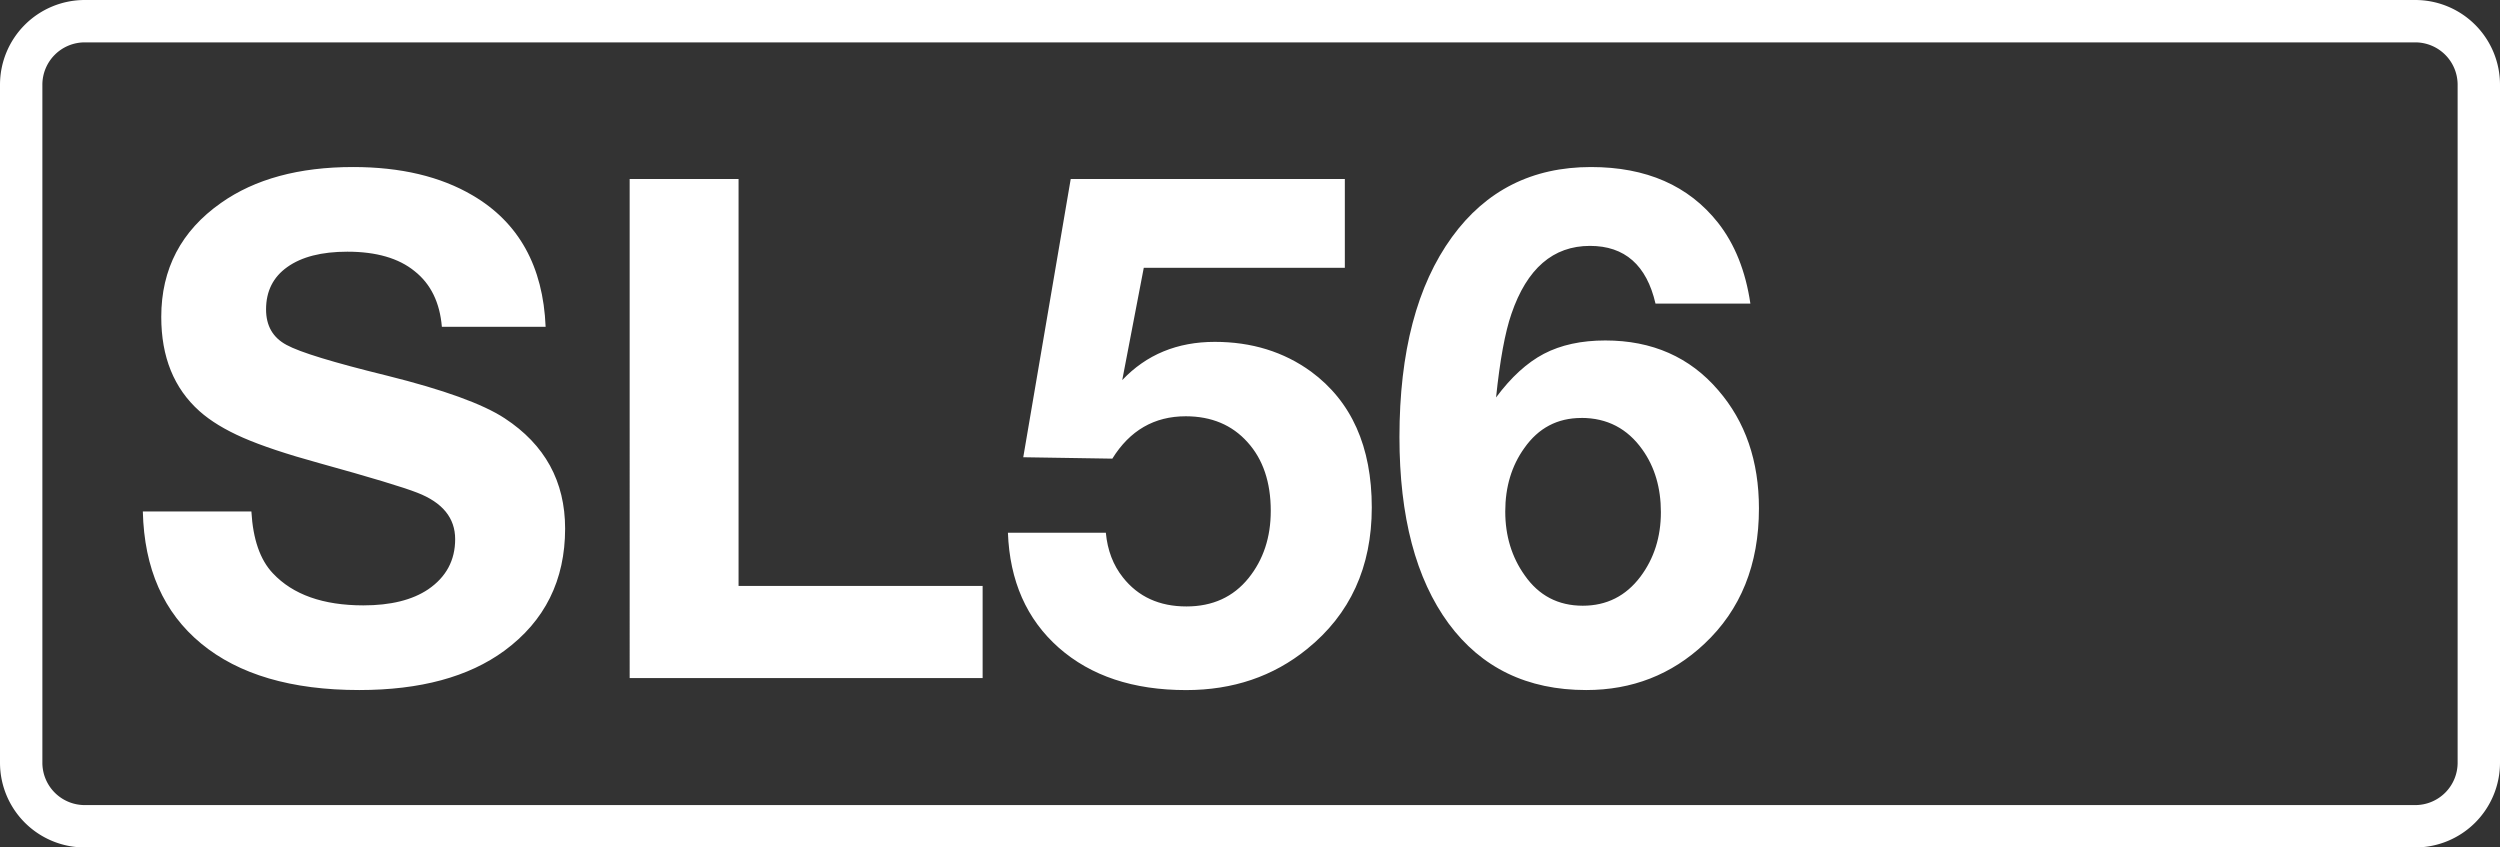
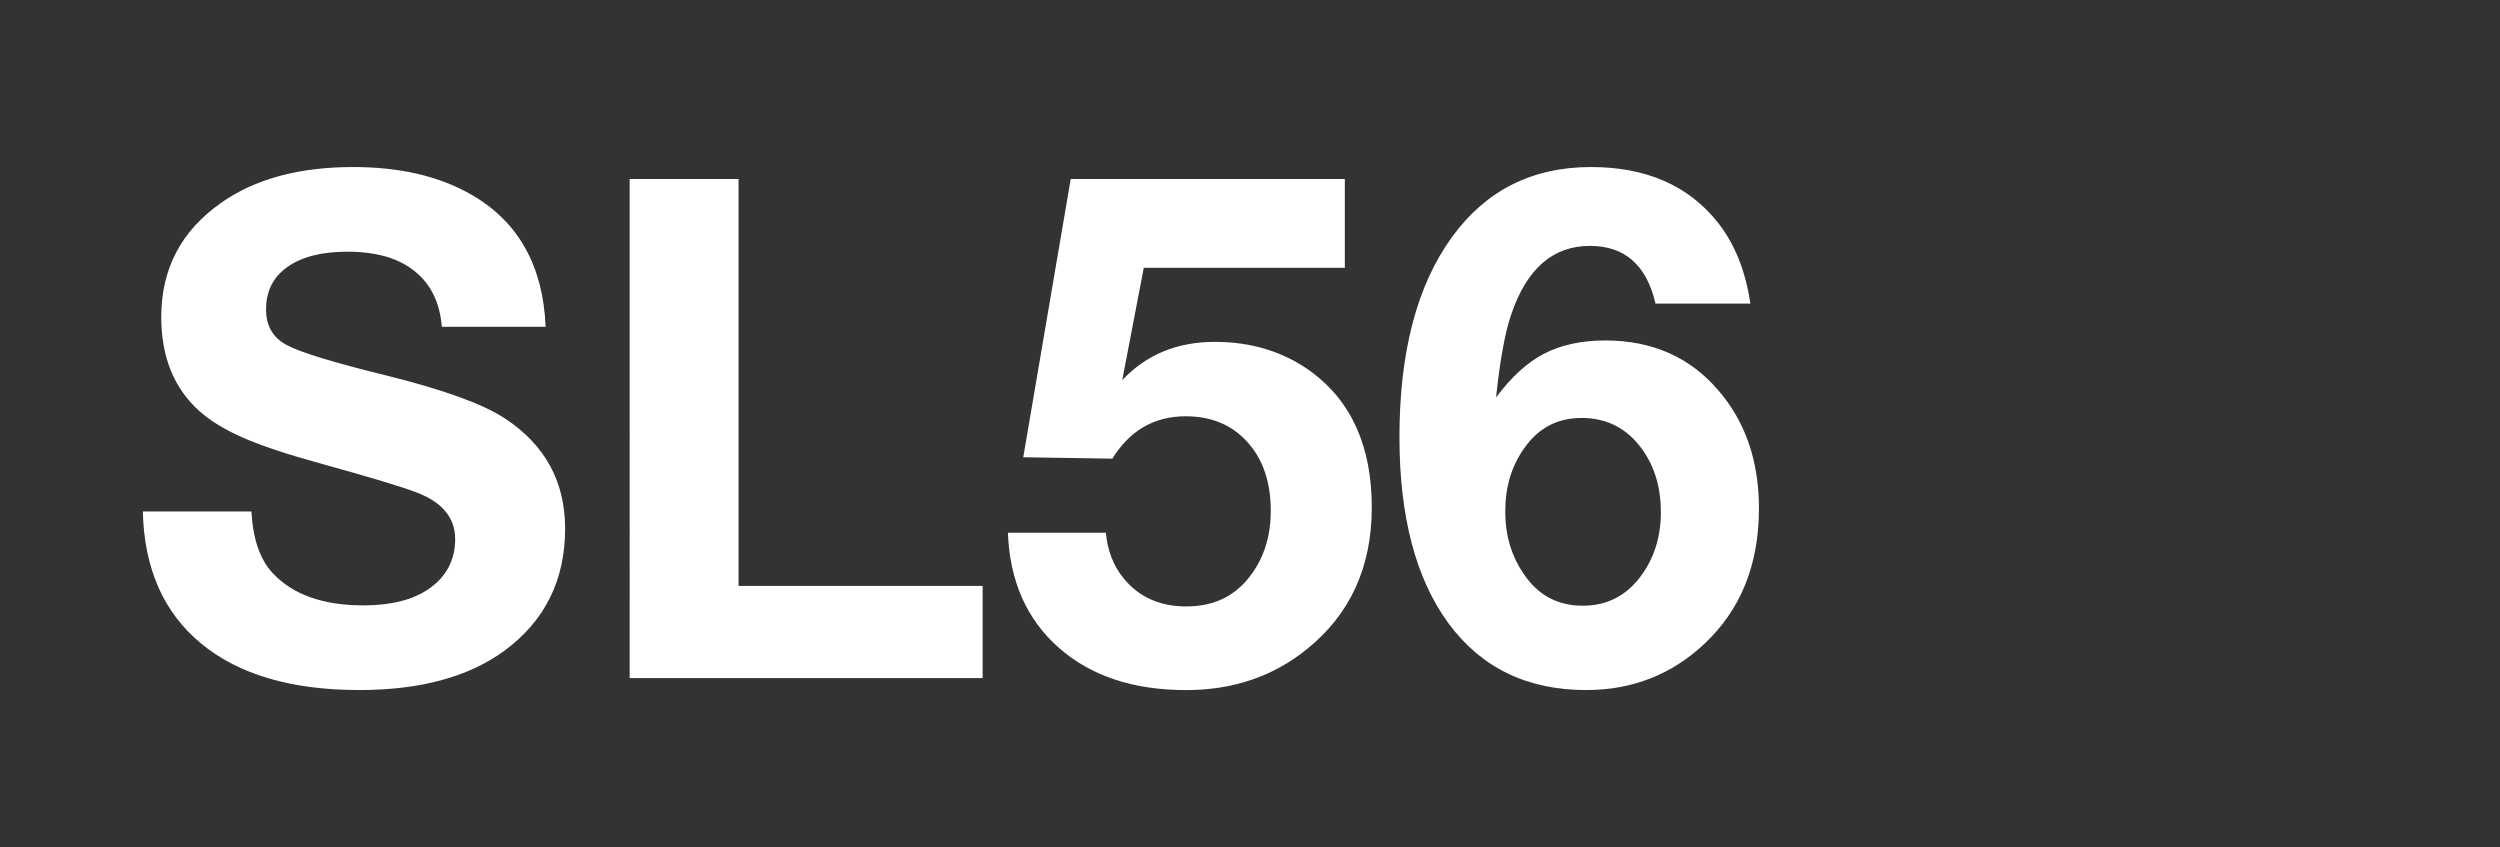
<svg xmlns="http://www.w3.org/2000/svg" class="color-immutable" width="59" height="20" fill="none" viewBox="0 0 59 20">
  <rect x="0" y="0" width="59" height="20" fill="#333333" stroke="none" />
  <g clip-path="url(#a)">
-     <path stroke="#fff" d="M2 .5h55A1.5 1.5 0 0 1 58.5 2v16a1.5 1.5 0 0 1-1.5 1.5H2A1.5 1.5 0 0 1 .5 18V2A1.5 1.5 0 0 1 2 .5Z" />
    <path fill="#fff" d="M12.877 7.713h-2.449q-.072-.862-.644-1.314-.564-.459-1.587-.459-.91 0-1.418.363-.5.355-.5.999 0 .58.483.838.468.258 2.37.725 2.005.499 2.779 1.007 1.425.934 1.426 2.602 0 1.829-1.434 2.884-1.266.927-3.424.927-2.401 0-3.73-1.096-1.33-1.095-1.378-3.118h2.562q.056.984.507 1.459.71.756 2.135.757.967 0 1.531-.379.636-.435.636-1.184 0-.75-.894-1.096-.49-.193-2.32-.7-1.144-.315-1.789-.597-.644-.282-1.031-.628-.903-.806-.902-2.224 0-1.7 1.41-2.69 1.2-.847 3.118-.847 1.683 0 2.82.669 1.635.959 1.723 3.102M23.19 13.828v2.175h-8.33V4.224h2.57v9.604zM31.738 4.224V6.32h-4.745l-.508 2.65q.854-.902 2.184-.902 1.305 0 2.271.701 1.434 1.055 1.434 3.207 0 2.11-1.53 3.343-1.193.967-2.852.967-1.87 0-3.005-1-1.137-1.005-1.2-2.714h2.311q.057.62.403 1.055.54.685 1.499.685.926 0 1.466-.669.525-.653.524-1.587 0-1.015-.548-1.62-.547-.611-1.458-.612-1.113 0-1.733 1l-2.102-.033 1.12-6.566zM41.31 7.165h-2.24q-.315-1.362-1.547-1.362-1.305 0-1.853 1.603-.226.654-.363 1.974.532-.717 1.128-1.03.604-.315 1.45-.315 1.66 0 2.667 1.176.96 1.111.959 2.788 0 1.99-1.29 3.198-1.16 1.088-2.787 1.088-2.086 0-3.247-1.571-1.16-1.58-1.16-4.4 0-3.013 1.24-4.72 1.201-1.652 3.28-1.652 1.958 0 2.997 1.313.596.758.765 1.91M37.32 9.864q-.846 0-1.345.709-.451.628-.451 1.498 0 .862.459 1.507.5.717 1.37.717.845 0 1.361-.685.483-.644.483-1.523 0-.862-.435-1.474-.531-.75-1.442-.75" />
  </g>
  <defs>
    <clipPath id="a">
      <path fill="#fff" d="M0 0h59v20H0z" />
    </clipPath>
  </defs>
</svg>